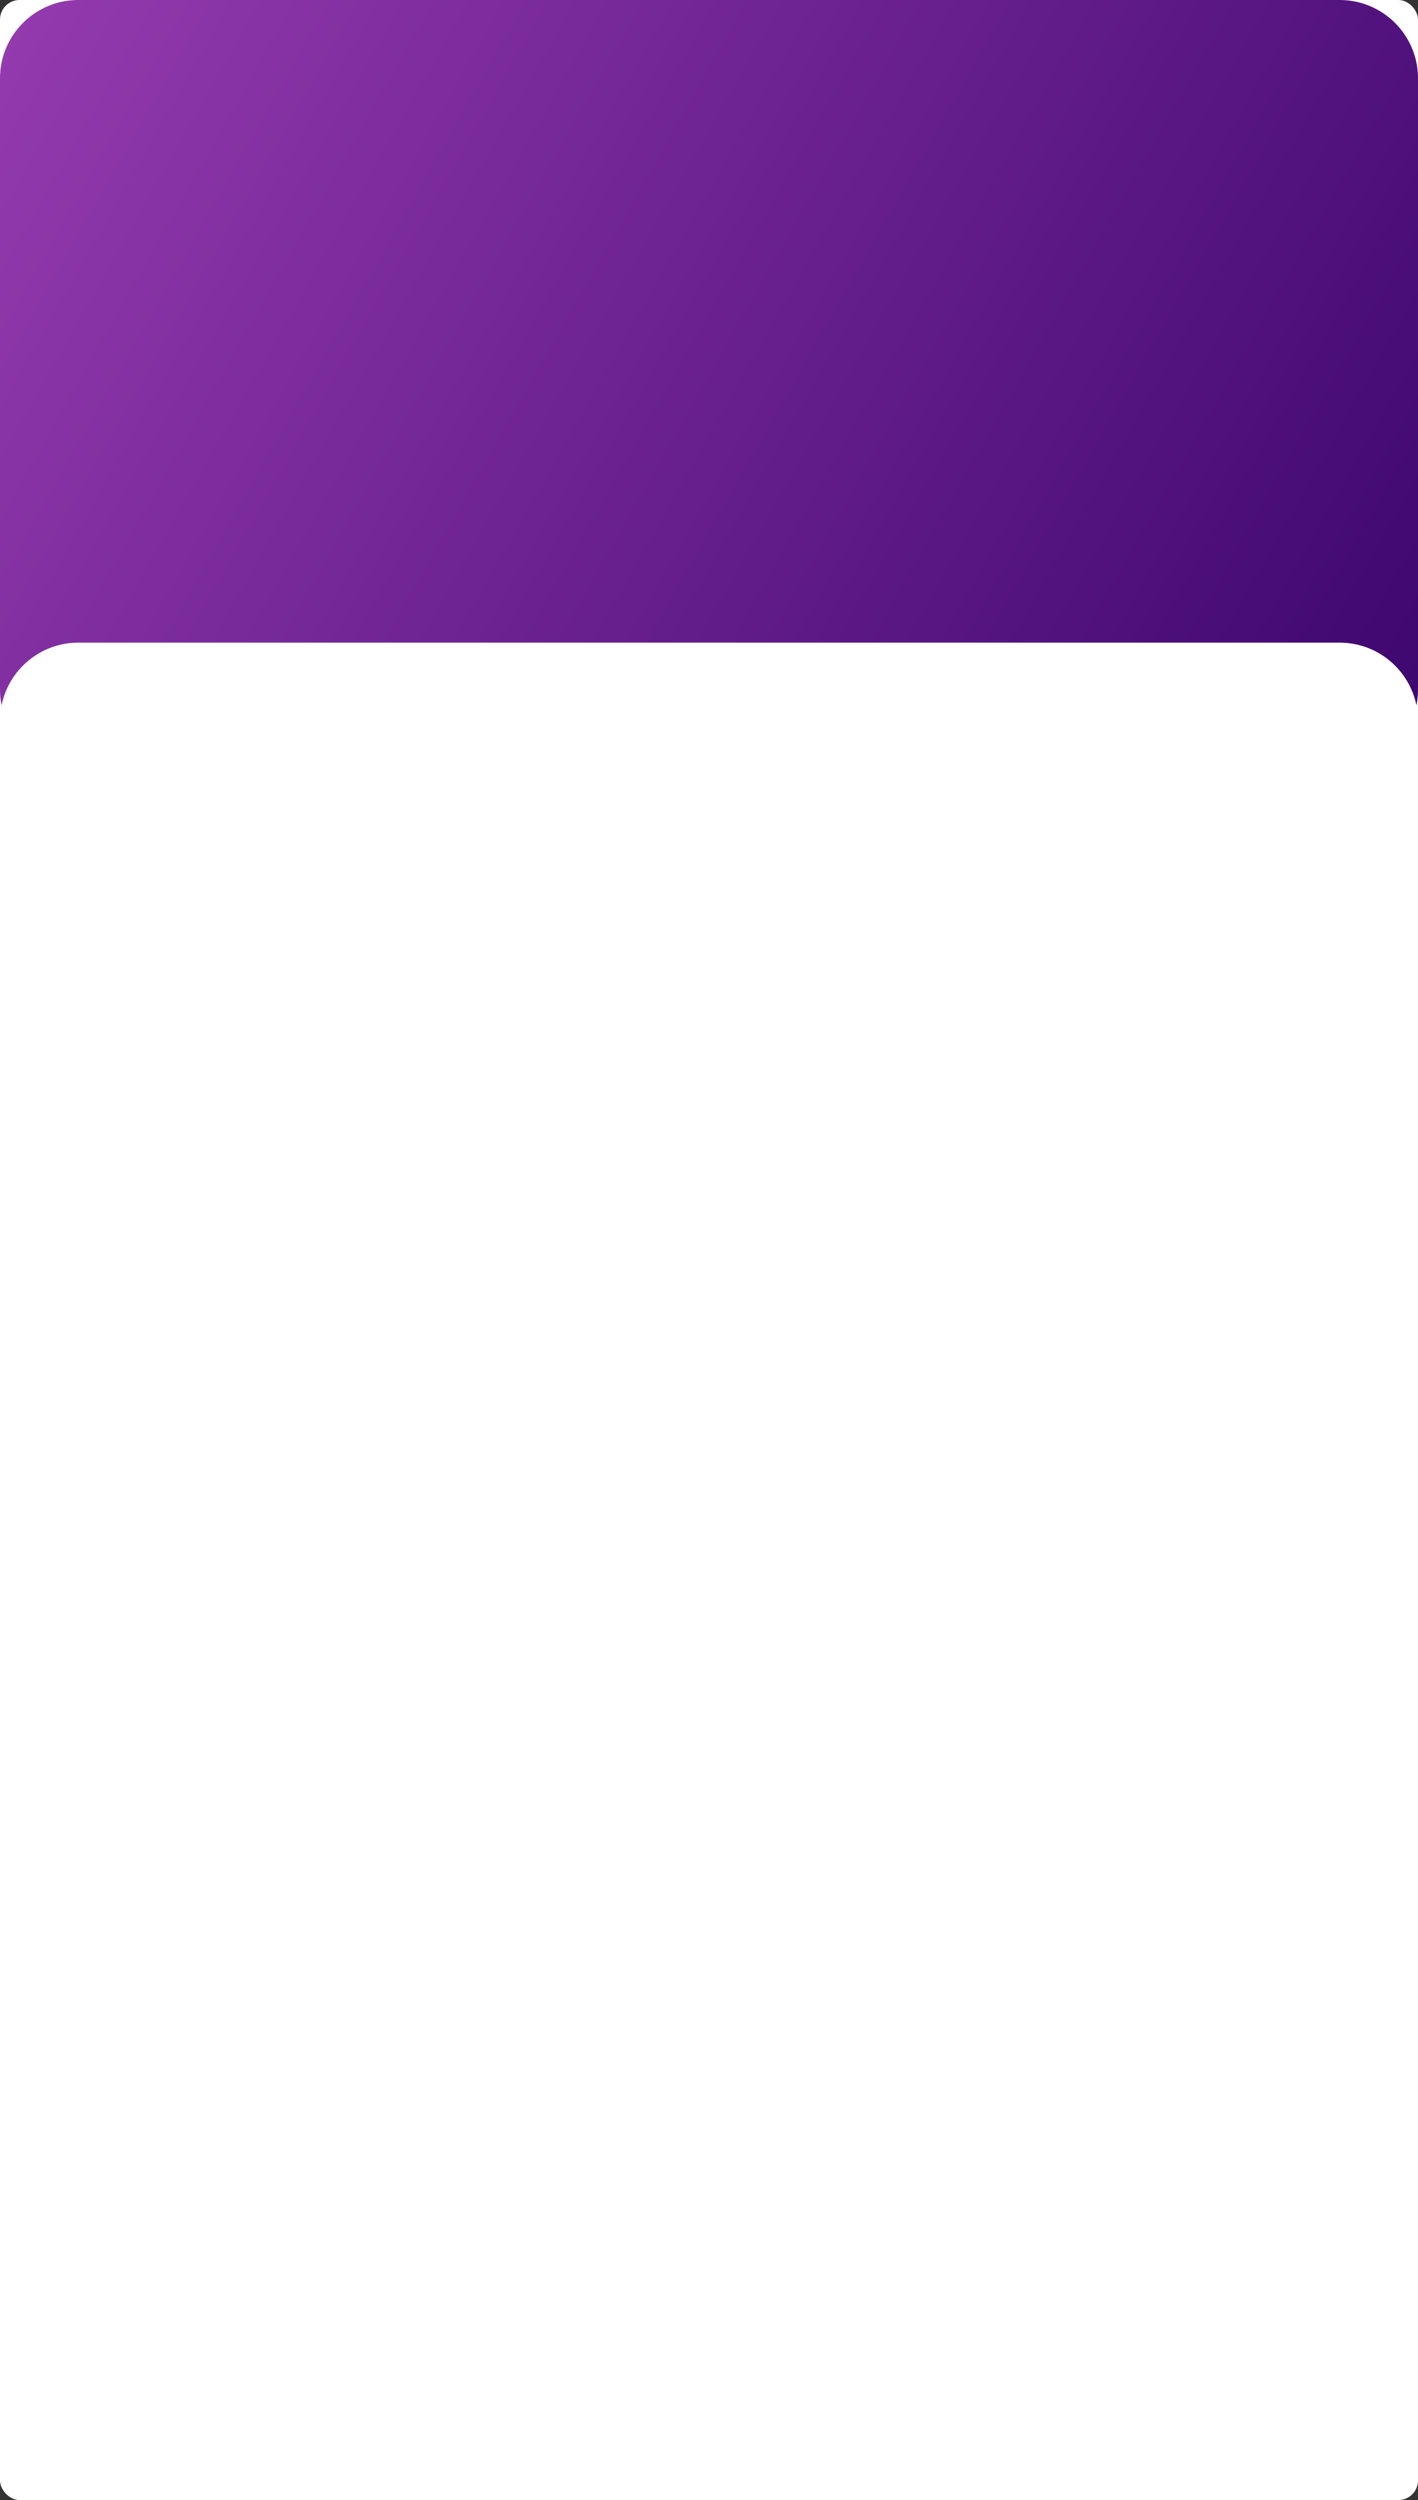
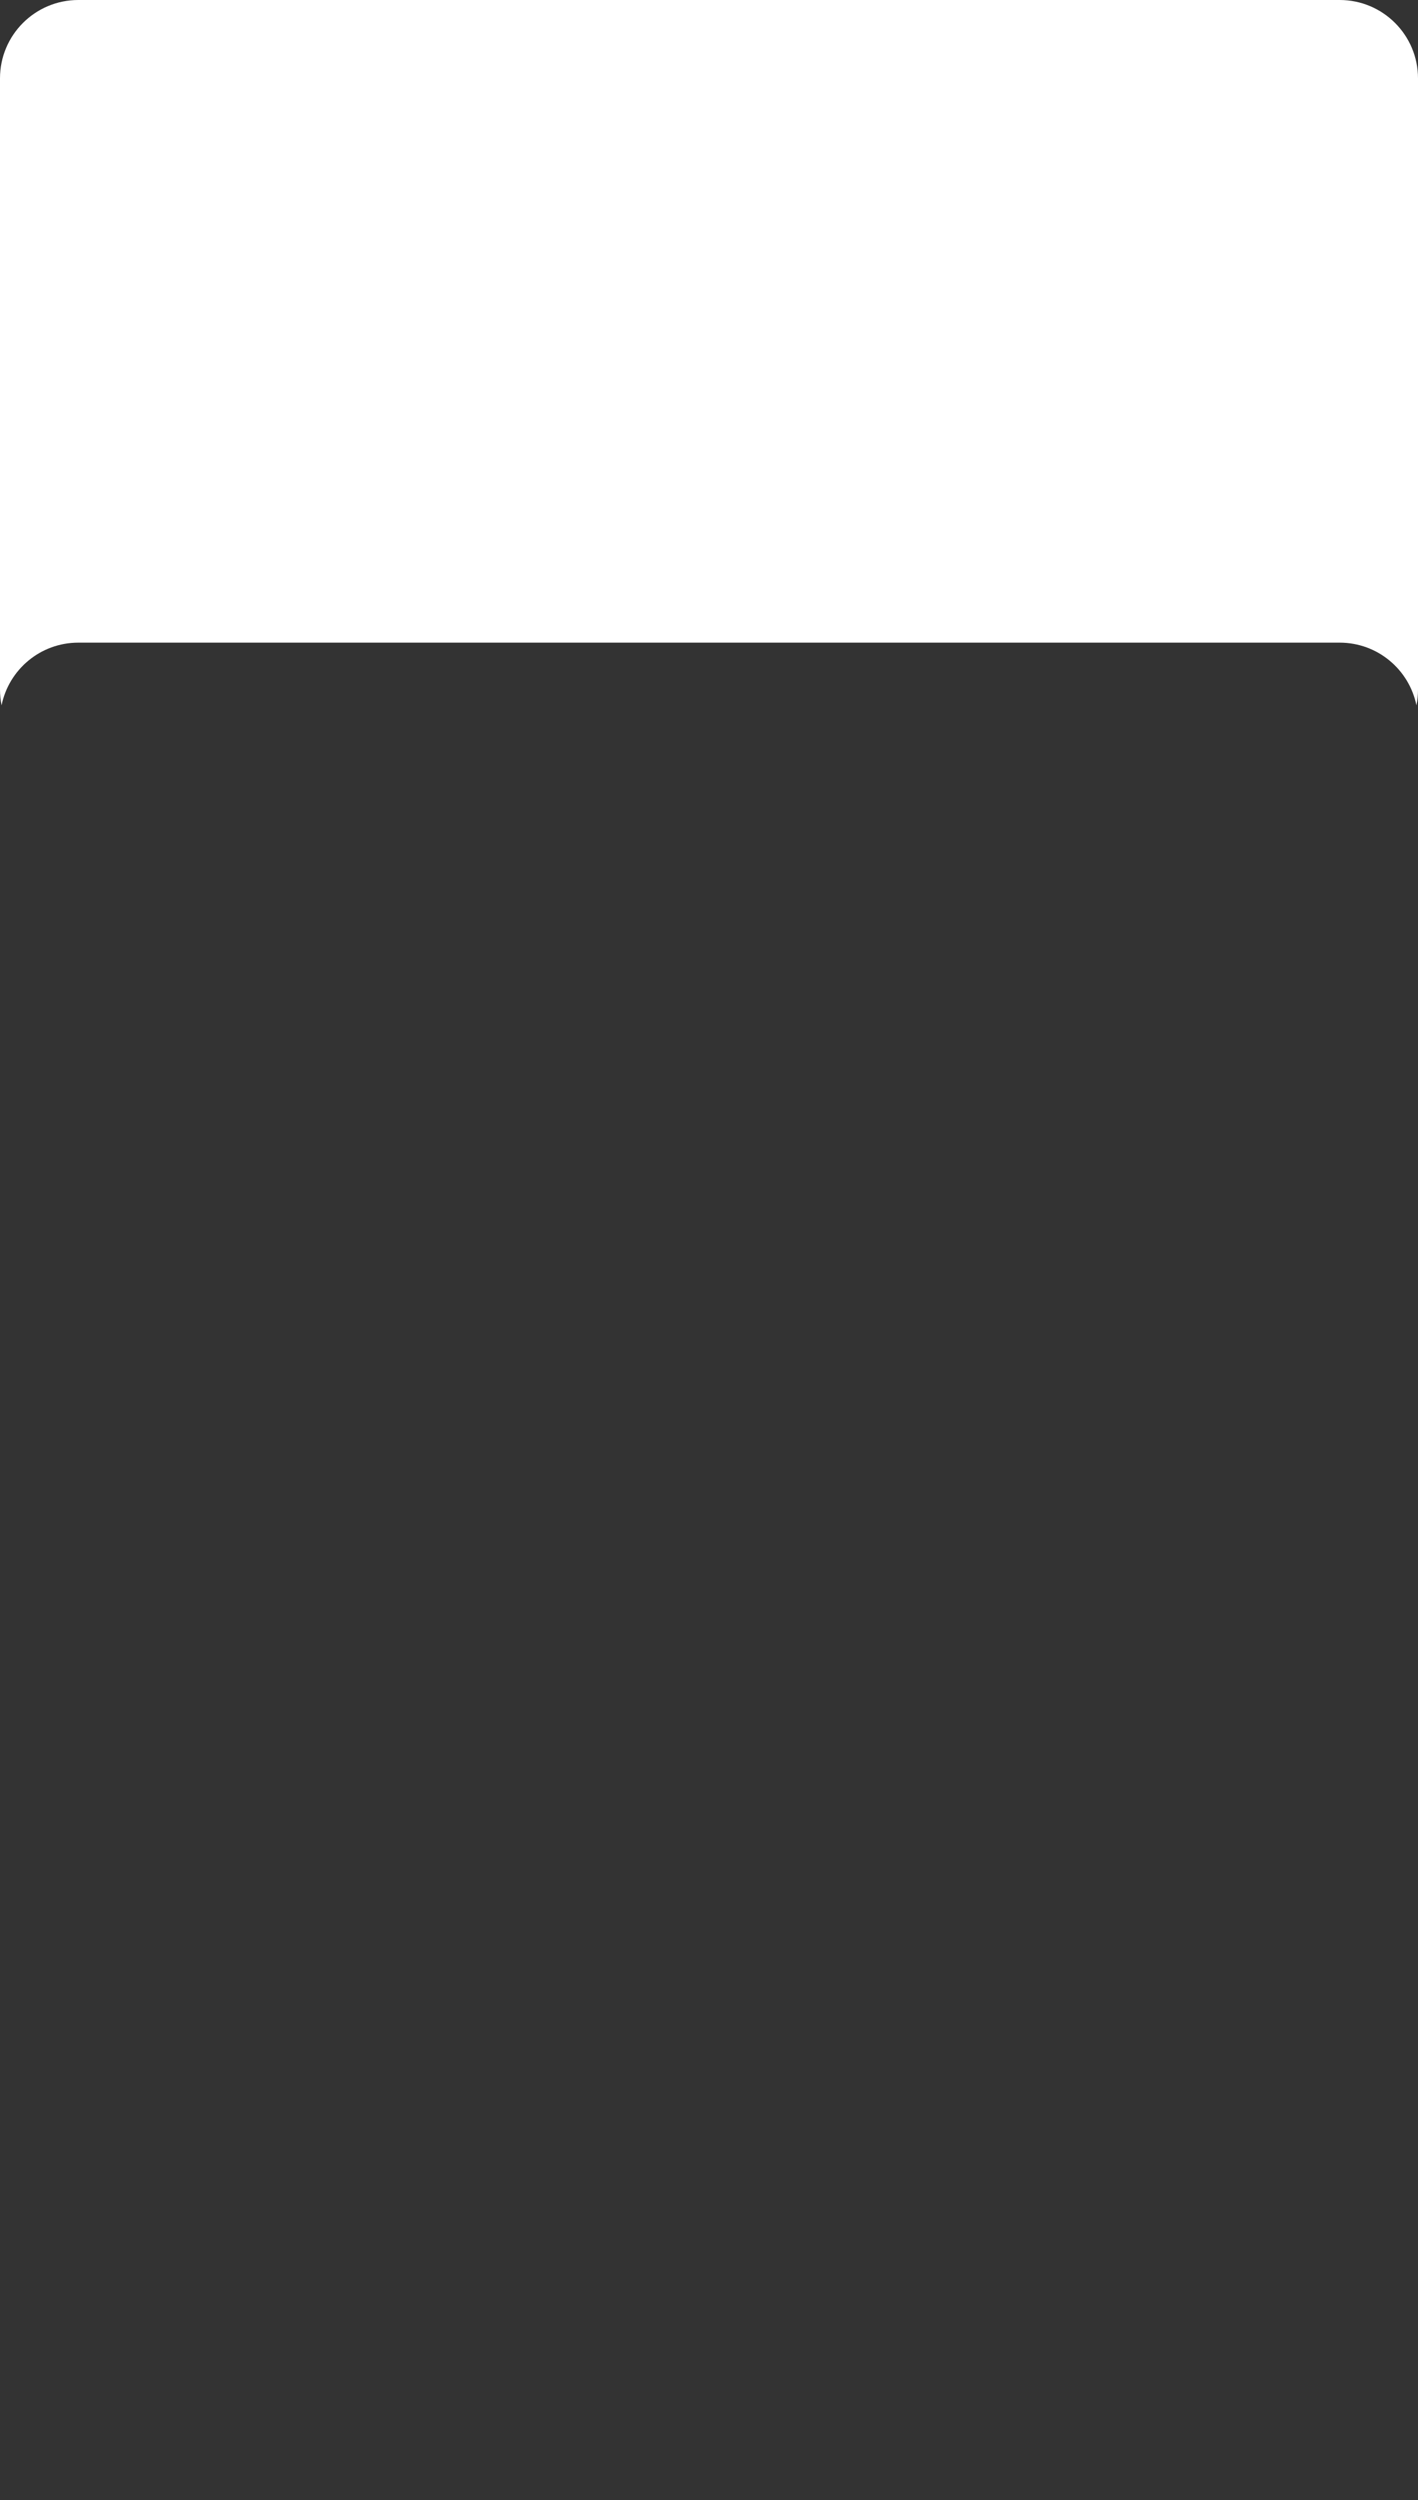
<svg xmlns="http://www.w3.org/2000/svg" width="1448" height="2552" viewBox="0 0 1448 2552" fill="none">
  <rect x="0" y="0" width="1448" height="2552" fill="#333333" stroke="none" />
-   <rect width="1448" height="2552" rx="20" fill="white" />
  <path fill-rule="evenodd" clip-rule="evenodd" d="M80 0C35.817 0 0 35.817 0 80V704C0 709.479 0.551 714.83 1.6 720C9.013 683.484 41.297 656 80 656H1368C1406.7 656 1438.99 683.484 1446.4 720C1447.45 714.83 1448 709.479 1448 704V80C1448 35.817 1412.18 0 1368 0H80Z" fill="white" />
-   <path fill-rule="evenodd" clip-rule="evenodd" d="M80 0C35.817 0 0 35.817 0 80V704C0 709.479 0.551 714.83 1.6 720C9.013 683.484 41.297 656 80 656H1368C1406.7 656 1438.99 683.484 1446.4 720C1447.45 714.83 1448 709.479 1448 704V80C1448 35.817 1412.18 0 1368 0H80Z" fill="url(#paint0_linear_414_642)" />
  <defs>
    <linearGradient id="paint0_linear_414_642" x1="1594.91" y1="883.021" x2="-421.023" y2="-261.421" gradientUnits="userSpaceOnUse">
      <stop stop-color="#330067" />
      <stop offset="1" stop-color="#AF4BC2" />
    </linearGradient>
  </defs>
</svg>